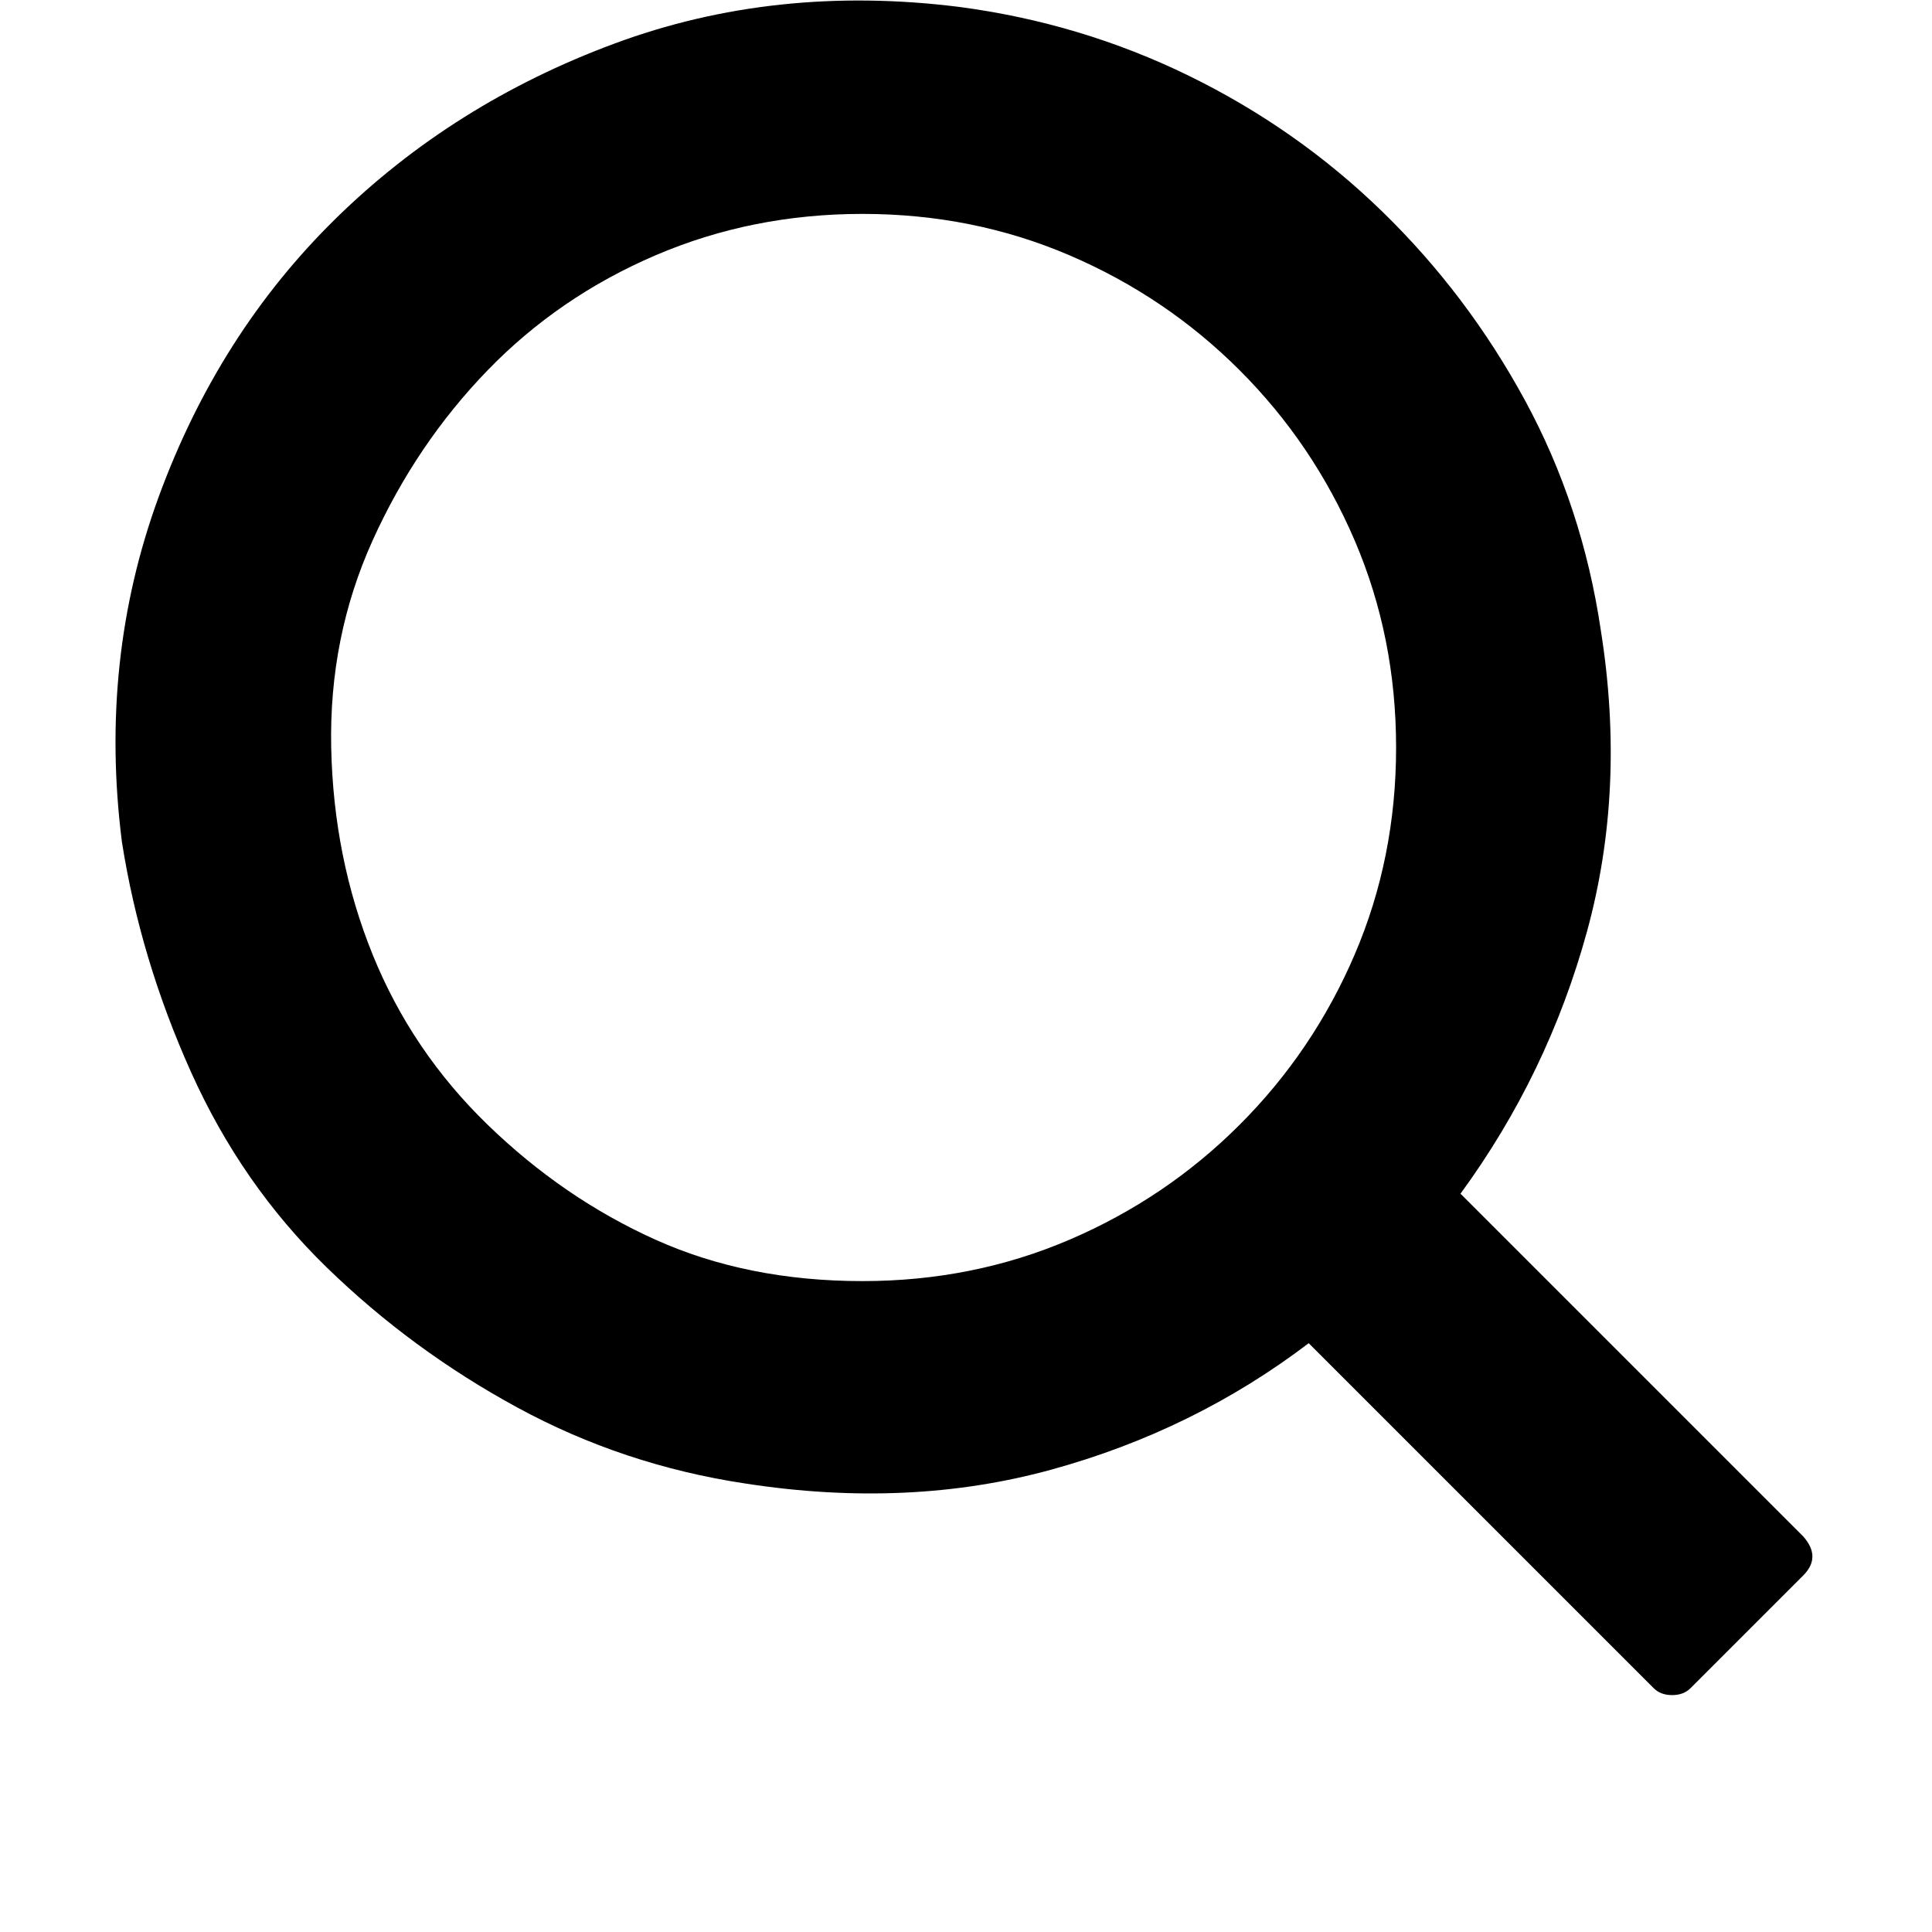
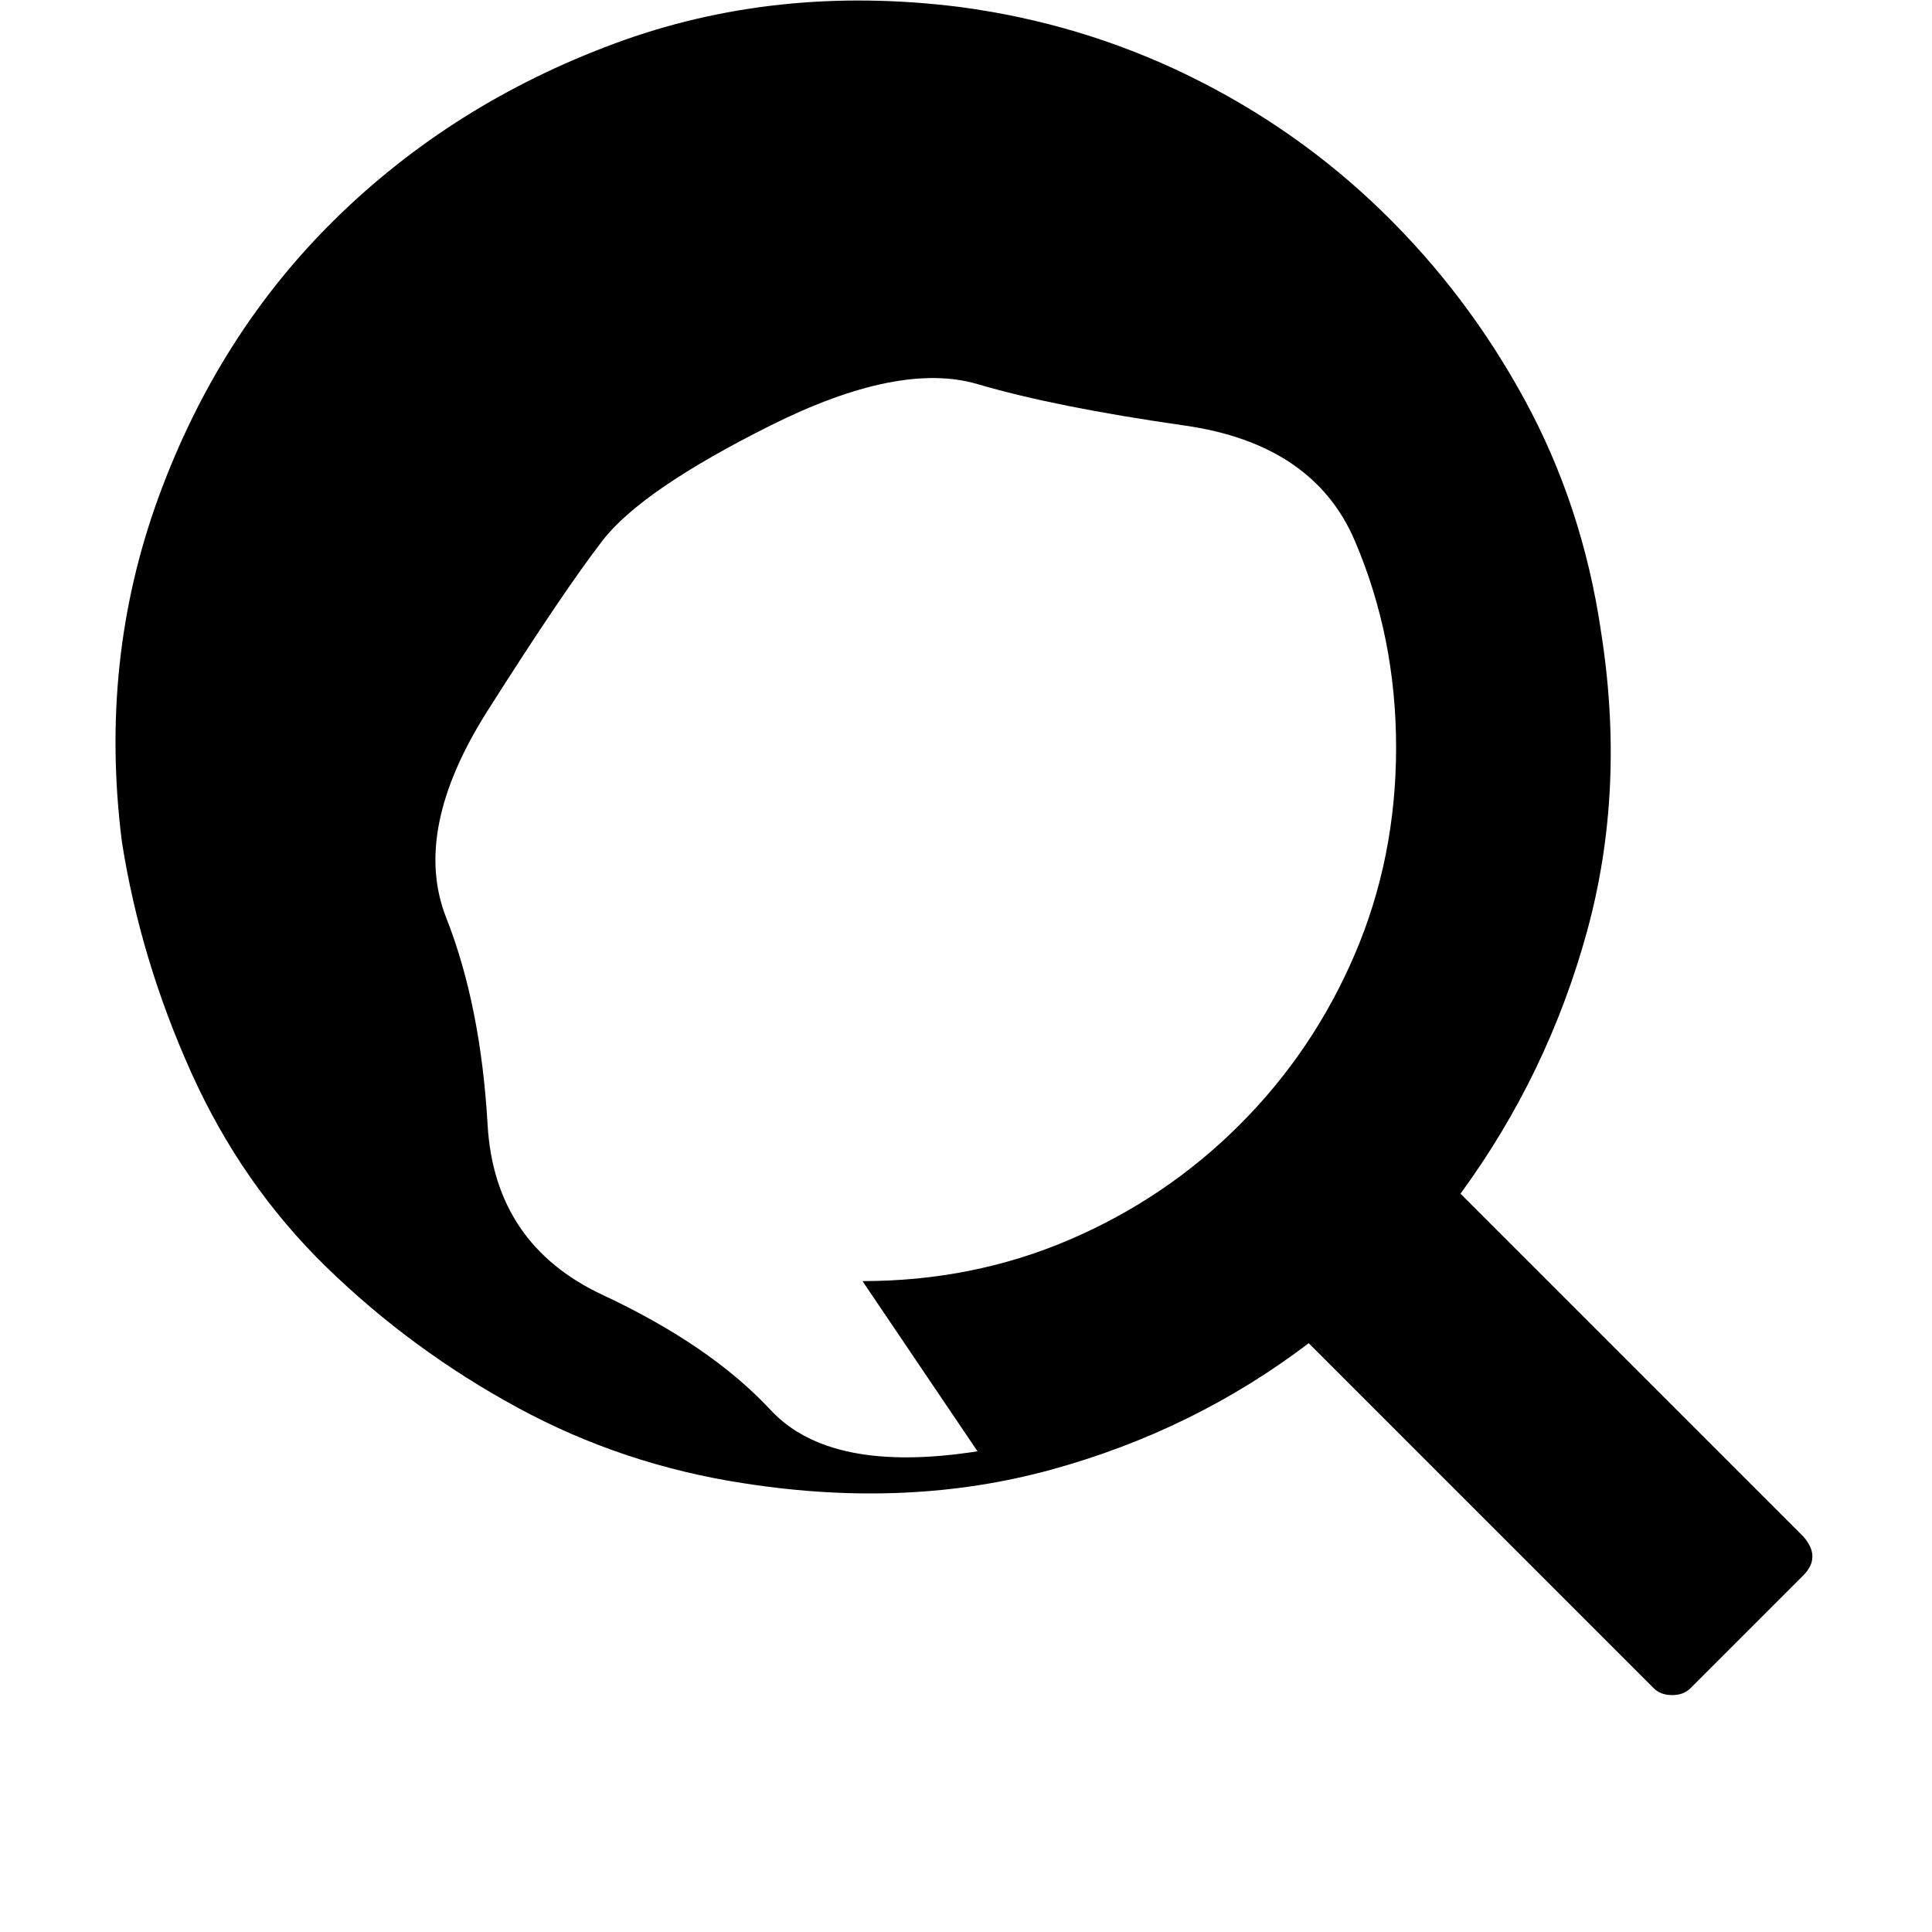
<svg xmlns="http://www.w3.org/2000/svg" width="800" height="800" viewBox="0 0 740 840">
-   <path fill="currentColor" d="M734 668q8 9 0 17l-49 49q-3 3-8 3t-8-3L519 584q-50 38-112 55t-133 6q-53-8-99-33t-83-61t-59-85T3 366q-10-79 16-150T96 95t121-76T367 3q53 7 100 30t84 59t62 82t33 100q11 69-6 131t-55 114zM325 557q48 0 90-18t74-50t50-74t18-90t-18-90t-50-74t-74-50t-90-18t-90 18t-73 50t-50 74t-18 90t18 90t50 74t73 50t90 18" />
+   <path fill="currentColor" d="M734 668q8 9 0 17l-49 49q-3 3-8 3t-8-3L519 584q-50 38-112 55t-133 6q-53-8-99-33t-83-61t-59-85T3 366q-10-79 16-150T96 95t121-76T367 3q53 7 100 30t84 59t62 82t33 100q11 69-6 131t-55 114zM325 557q48 0 90-18t74-50t50-74t18-90t-18-90t-74-50t-90-18t-90 18t-73 50t-50 74t-18 90t18 90t50 74t73 50t90 18" />
</svg>